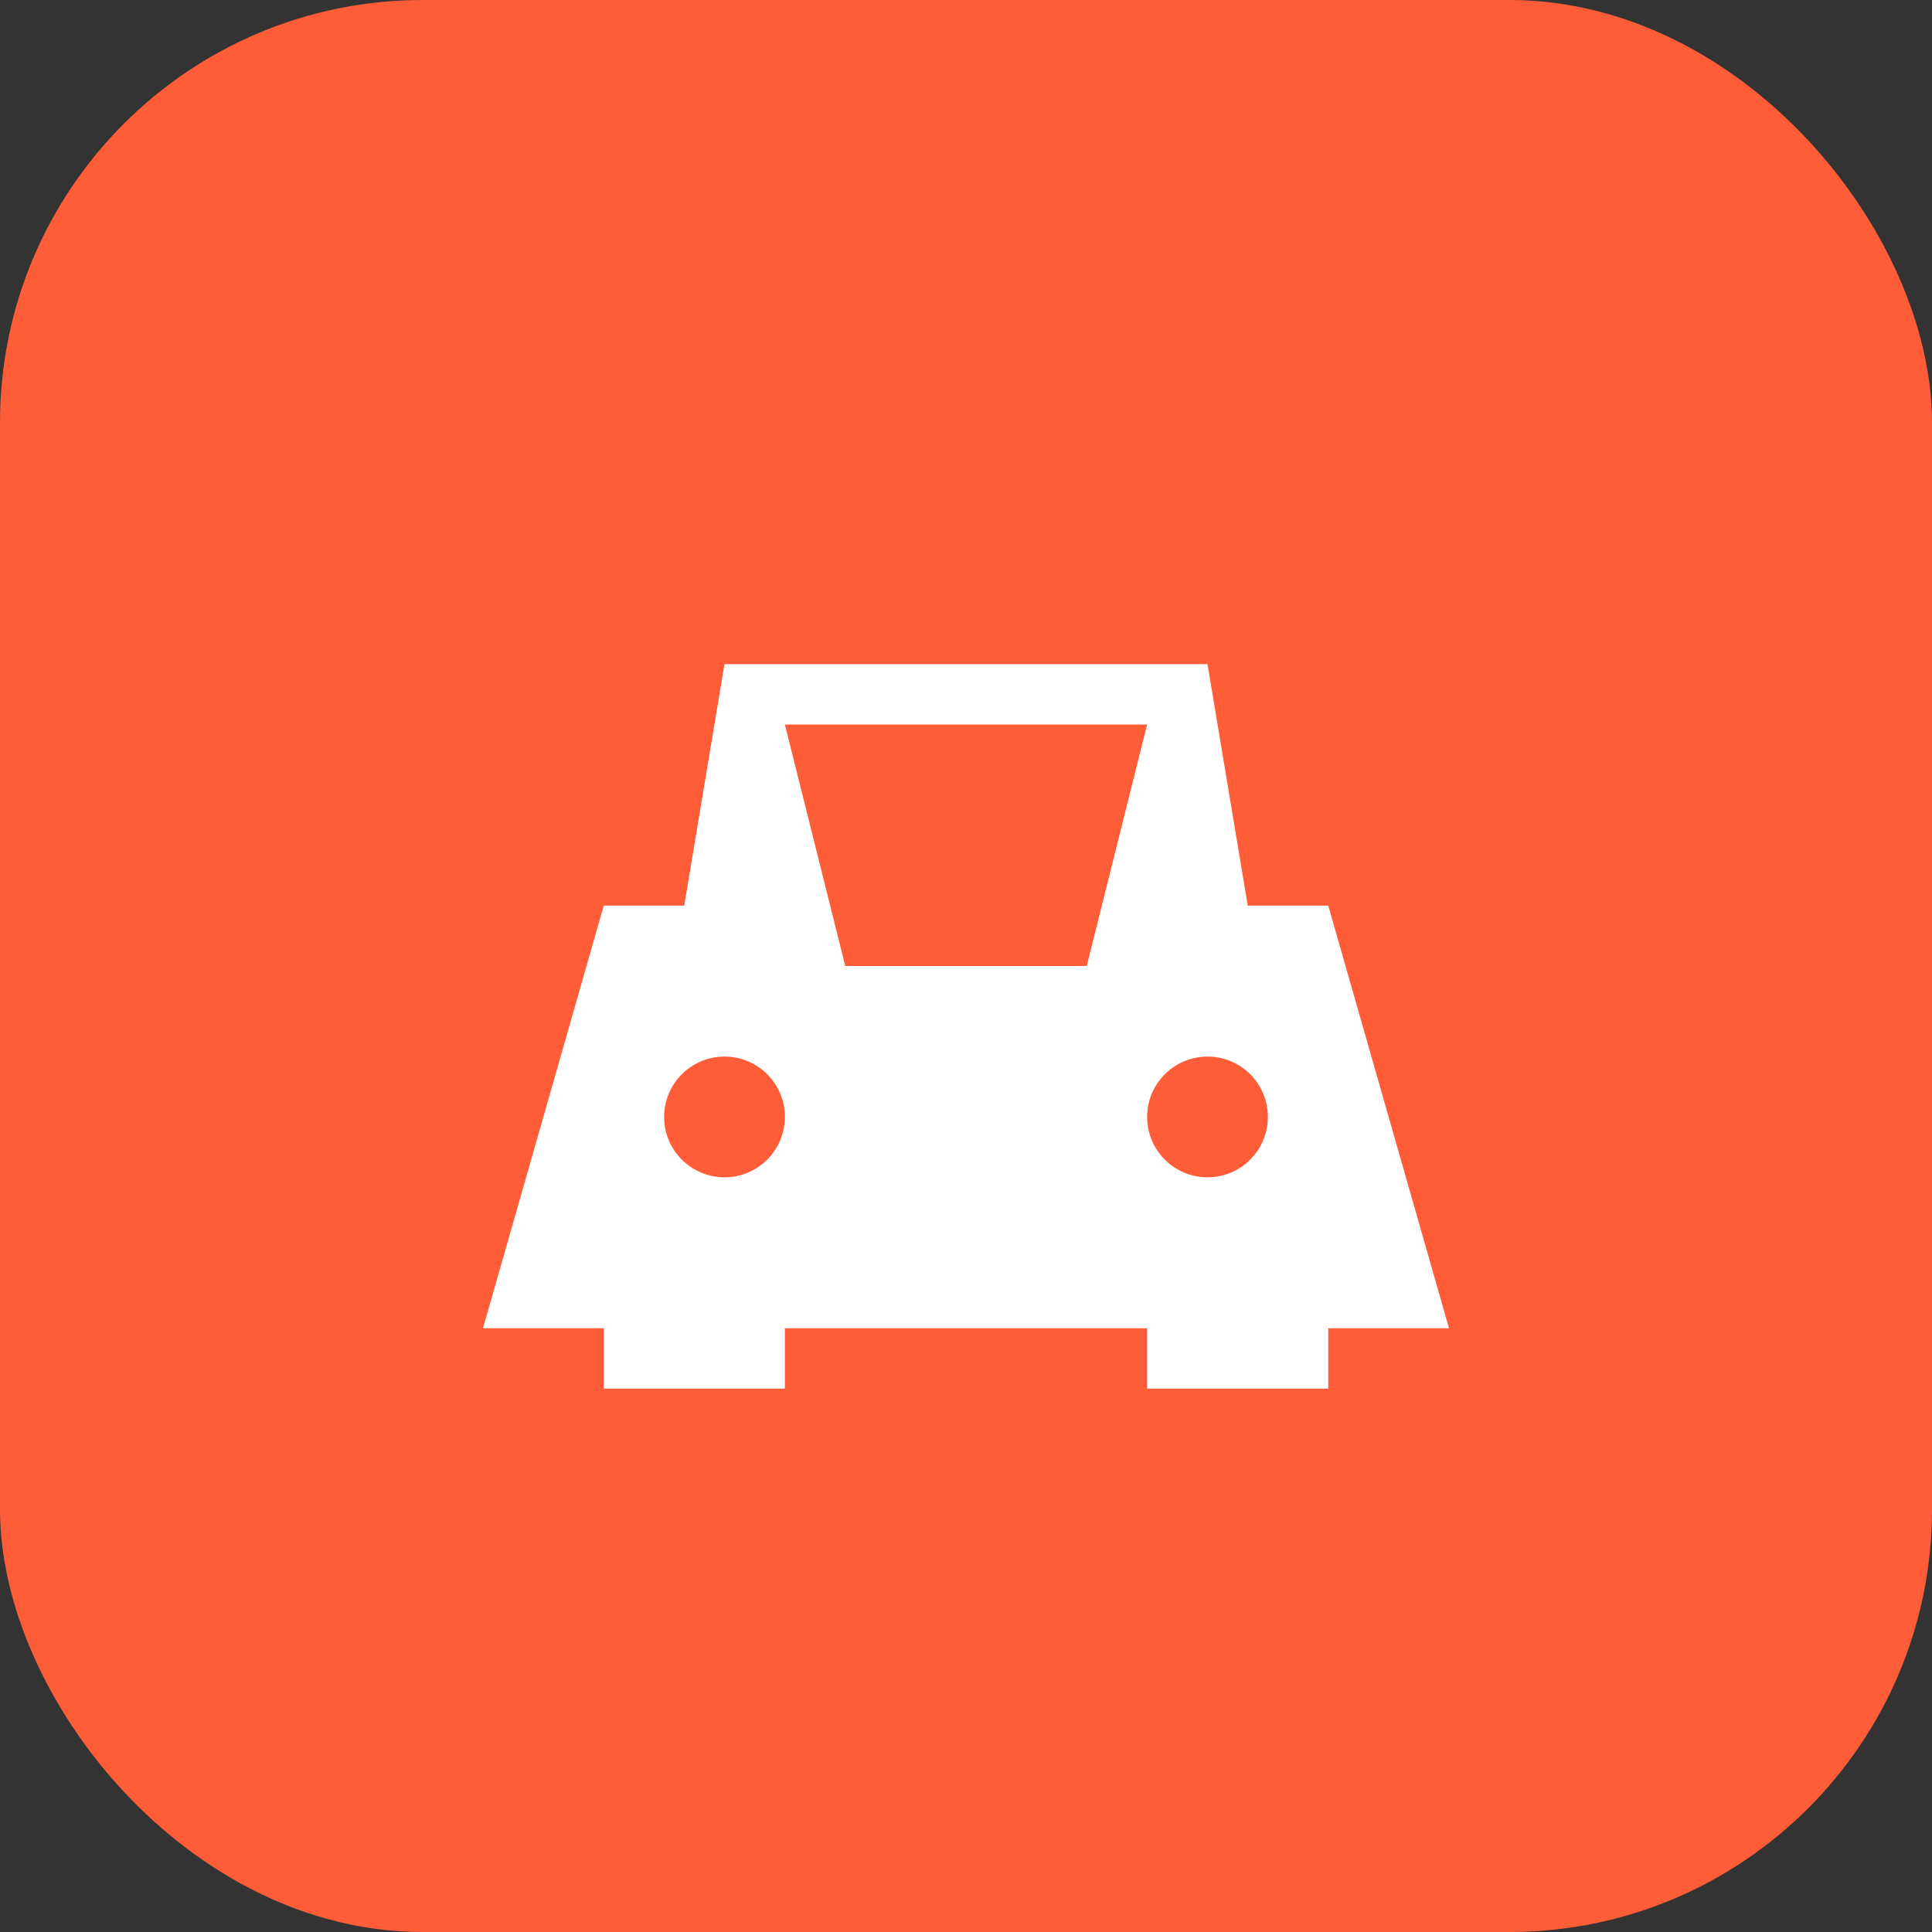
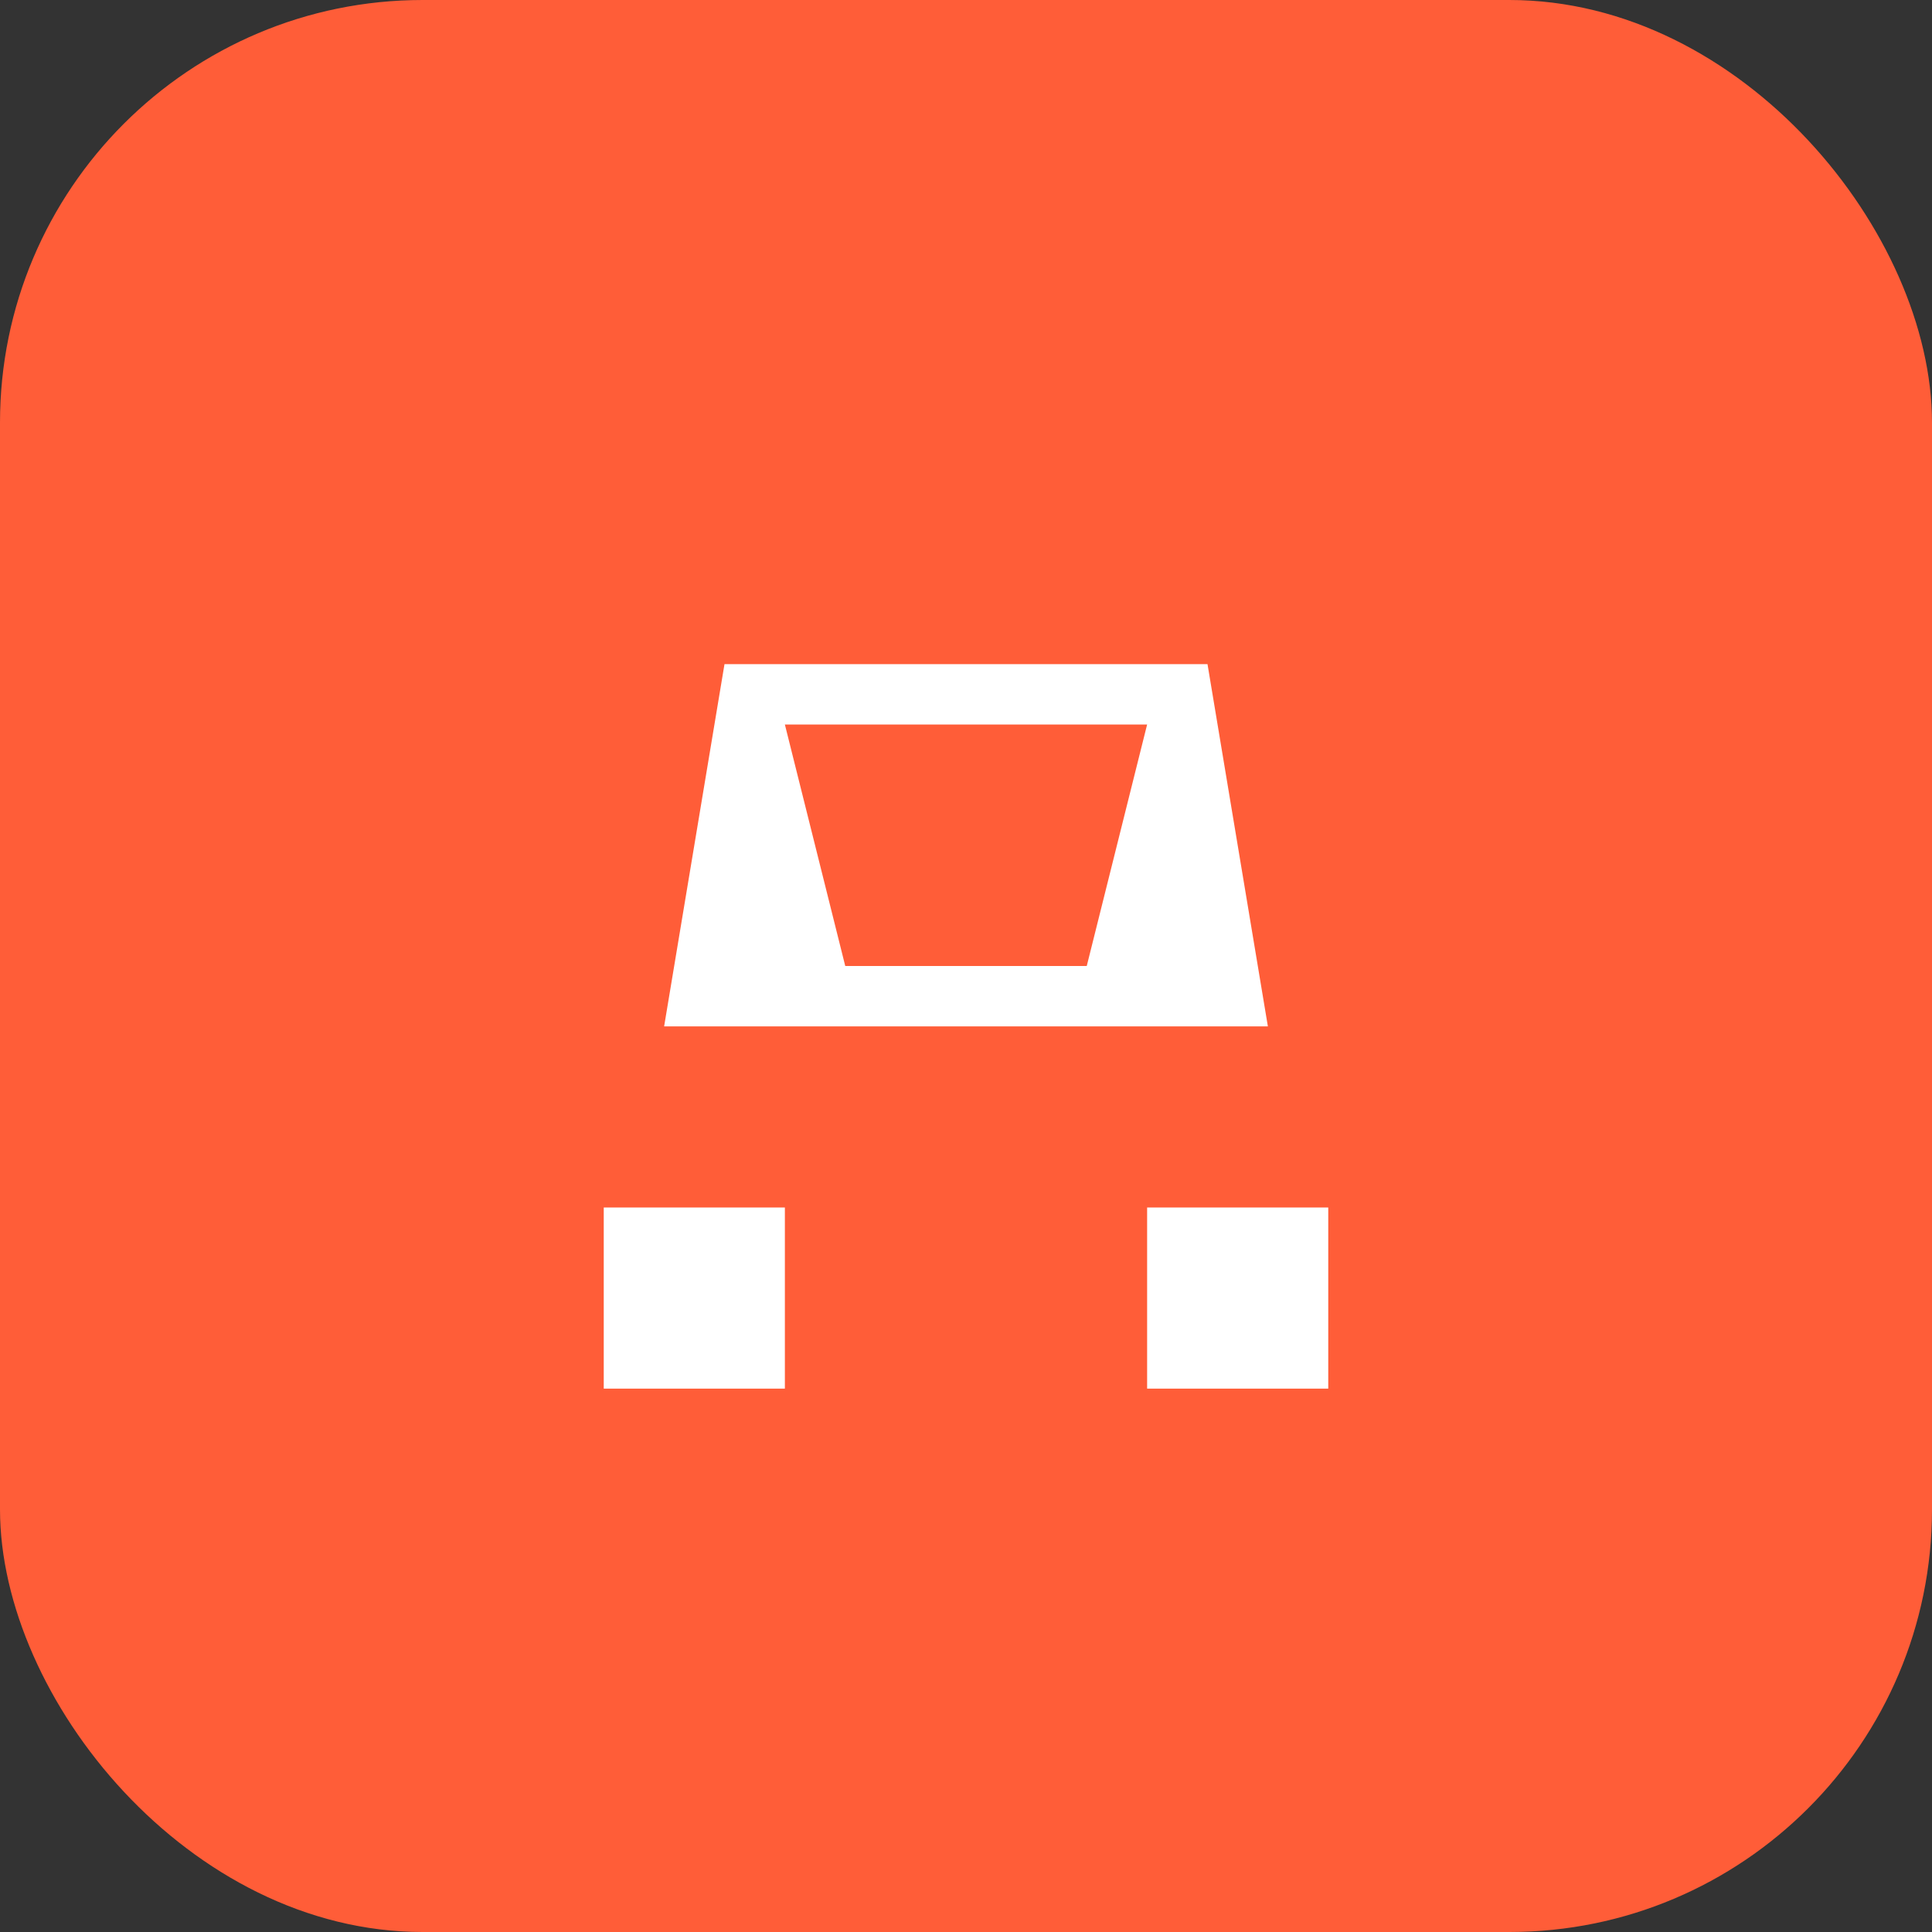
<svg xmlns="http://www.w3.org/2000/svg" width="64" height="64" viewBox="0 0 64 64">
  <rect x="0" y="0" width="64" height="64" fill="#333333" stroke="none" />
  <rect x="0" y="0" width="64" height="64" rx="14" ry="14" fill="#FF5D38" />
  <g fill="white">
-     <polygon points="16,44 20,30 44,30 48,44" />
    <polygon points="22,34 24,22 40,22 42,34" />
    <polygon points="26,24 38,24 36,32 28,32" fill="#FF5D38" />
    <circle cx="24" cy="37" r="2" fill="#FF5D38" />
    <circle cx="40" cy="37" r="2" fill="#FF5D38" />
    <rect x="20" y="40" width="6" height="6" />
    <rect x="38" y="40" width="6" height="6" />
  </g>
</svg>